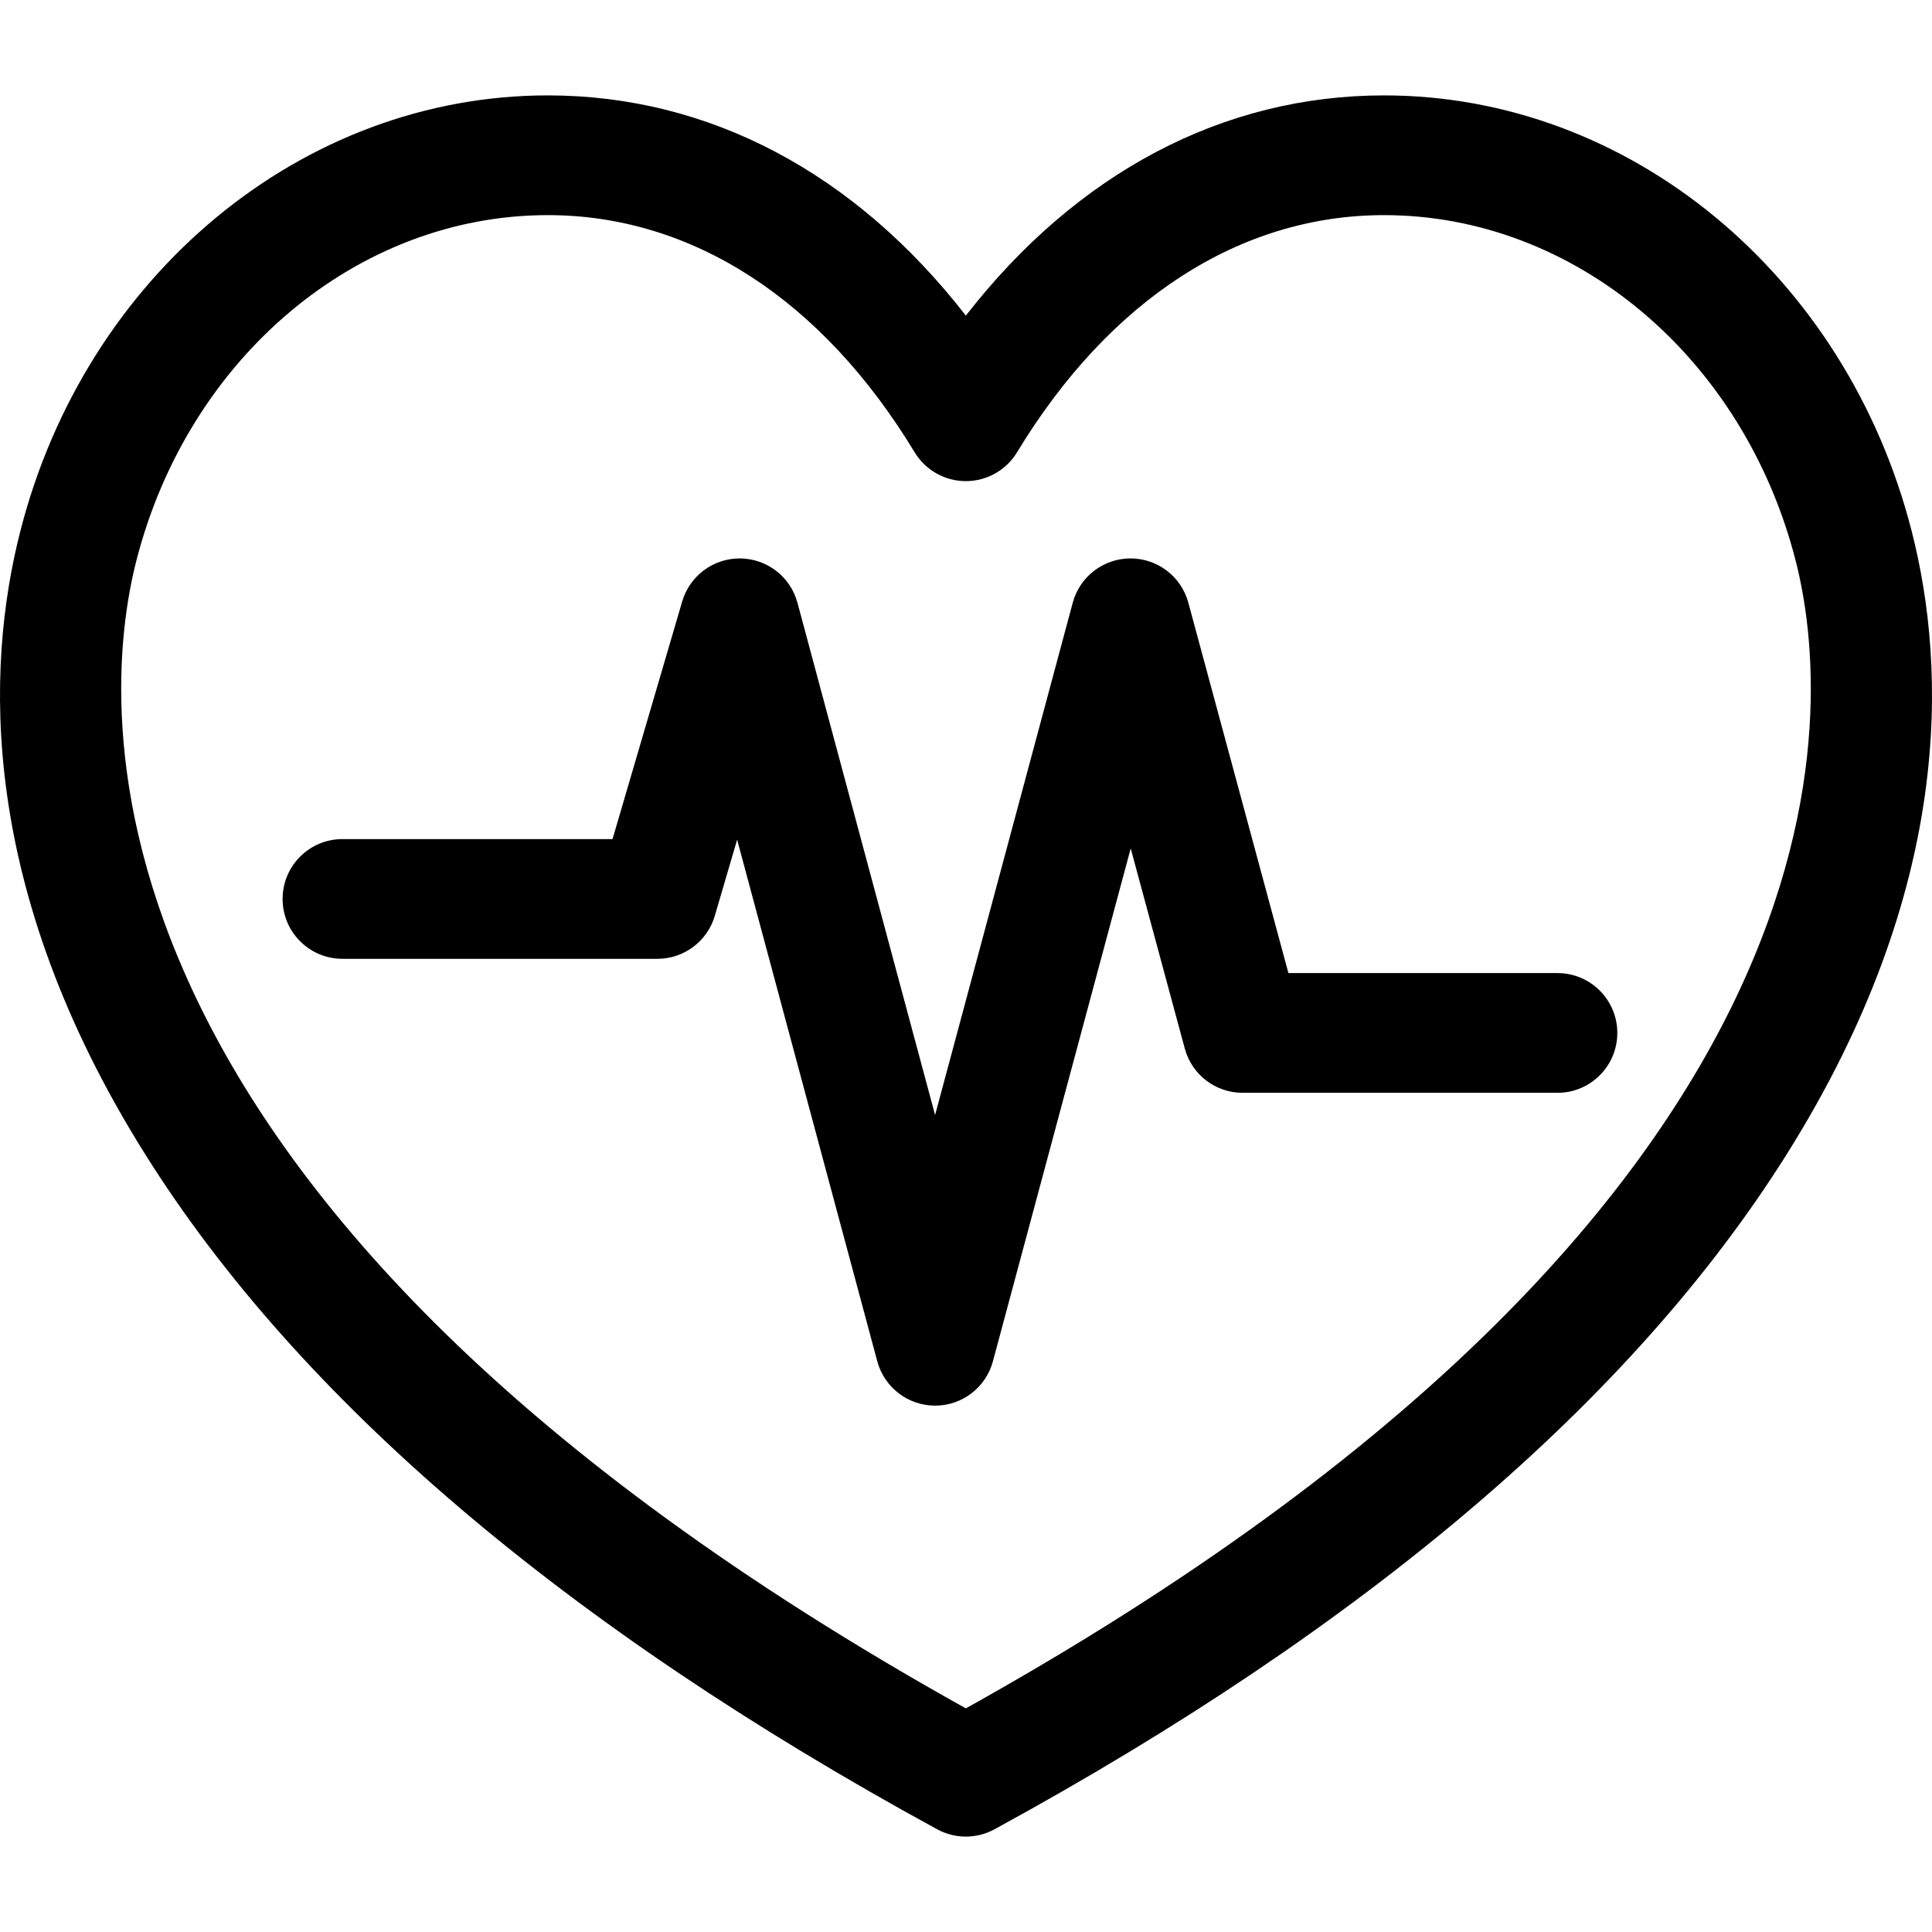
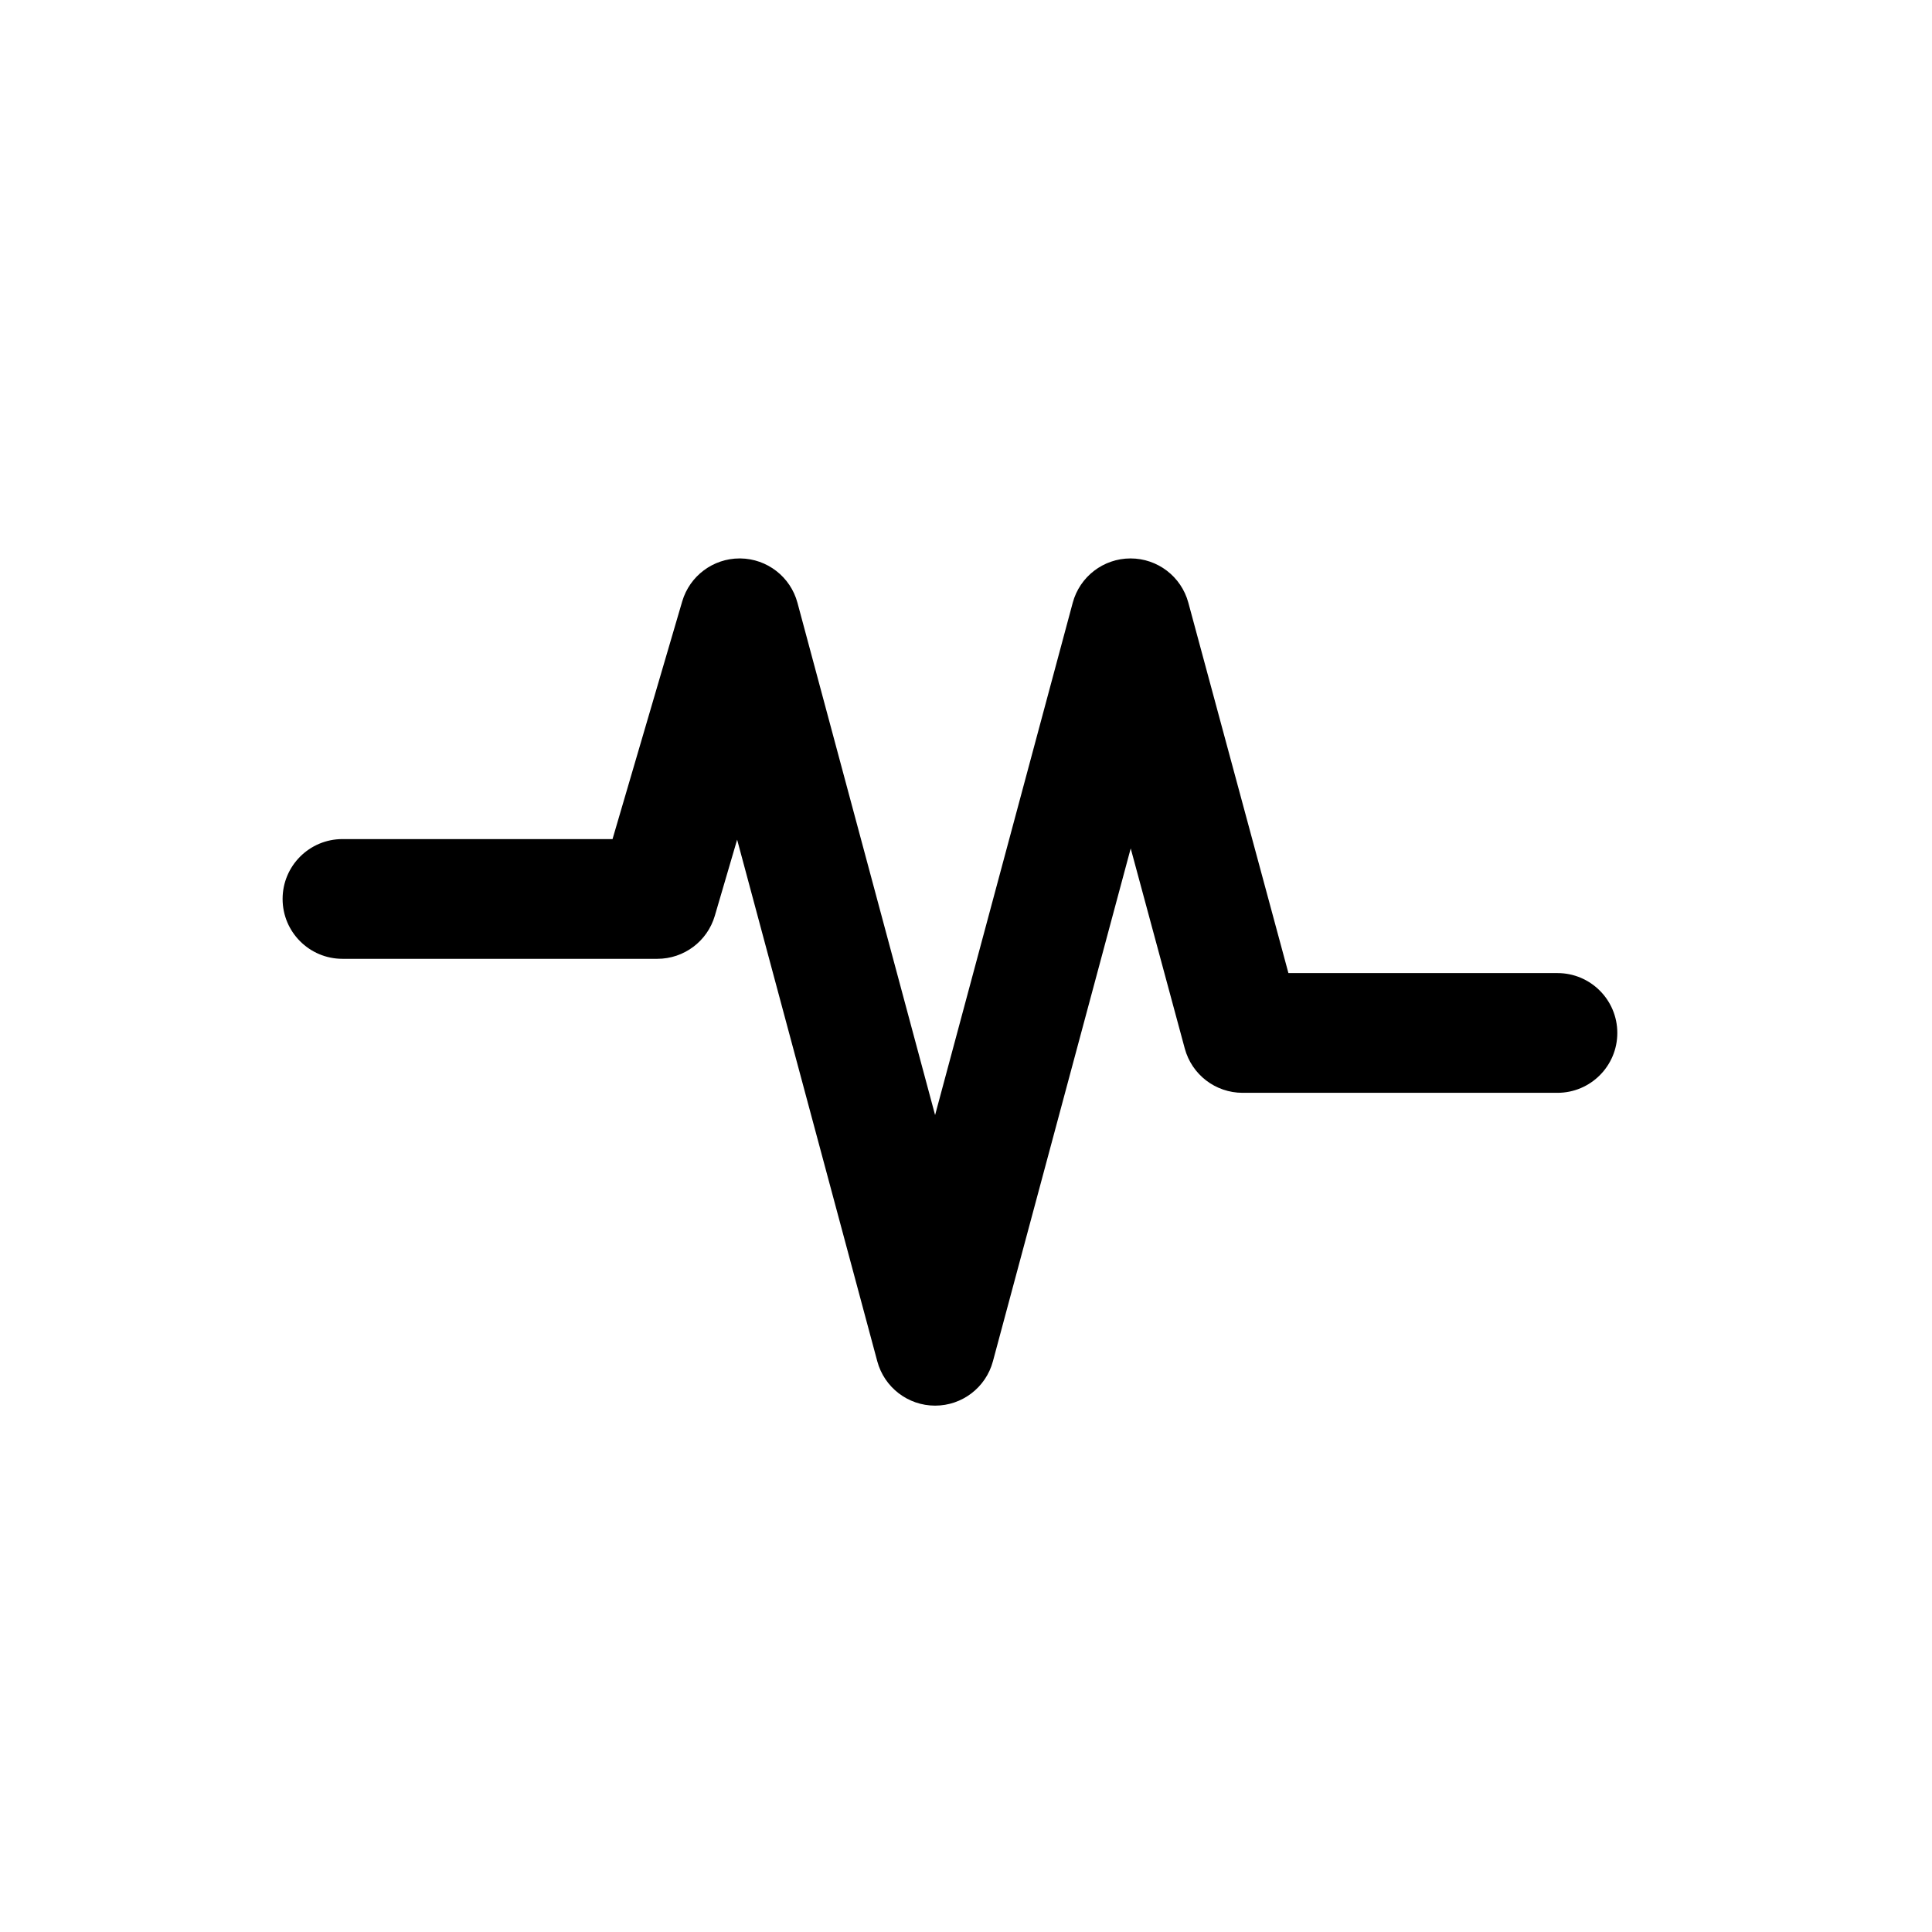
<svg xmlns="http://www.w3.org/2000/svg" fill="#000000" height="800px" width="800px" version="1.1" id="Capa_1" viewBox="0 0 242.041 242.041" xml:space="preserve">
  <g>
-     <path d="M239.506,66.581c-8.201-32.165-35.386-54.63-66.11-54.63c-20.208,0-38.49,9.711-52.394,27.59   c-13.896-17.881-32.17-27.59-52.373-27.59c-30.712,0-57.89,22.464-66.092,54.628c-4.389,17.211-5.242,44.71,15.619,77.978   c19.272,30.734,52.666,59.203,99.251,84.616c1.12,0.61,2.355,0.916,3.592,0.916c1.236,0,2.472-0.306,3.591-0.916   c46.599-25.414,80.002-53.883,99.282-84.616C244.743,111.289,243.893,83.79,239.506,66.581z M121,214.025   C6.852,150.416,12.546,88.032,17.072,70.286c6.507-25.515,27.708-43.335,51.558-43.335c18.033,0,34.354,10.552,45.955,29.71   c1.359,2.244,3.791,3.615,6.414,3.615c0,0,0.001,0,0.001,0c2.623,0,5.055-1.37,6.414-3.613   c11.611-19.16,27.942-29.712,45.982-29.712c23.861,0,45.069,17.82,51.575,43.335C229.495,88.031,235.181,150.411,121,214.025z" />
    <path d="M195.118,121.907h-33.705l-12.538-46.403c-0.884-3.272-3.852-5.544-7.24-5.544c-0.001,0-0.003,0-0.005,0   c-3.391,0.002-6.358,2.279-7.238,5.554l-17.243,64.179L99.906,75.514c-0.872-3.246-3.797-5.515-7.158-5.554   c-0.028,0-0.057,0-0.086,0c-3.325,0-6.258,2.192-7.196,5.39l-8.728,29.771H42.904c-4.142,0-7.5,3.357-7.5,7.5s3.358,7.5,7.5,7.5   h39.451c3.33,0,6.26-2.195,7.197-5.39l2.796-9.538l17.558,65.351c0.88,3.276,3.851,5.554,7.243,5.554   c3.393,0,6.363-2.277,7.243-5.554l17.263-64.254l6.775,25.074c0.884,3.271,3.851,5.544,7.24,5.544h39.447   c4.142,0,7.5-3.357,7.5-7.5C202.618,125.265,199.261,121.907,195.118,121.907z" />
  </g>
</svg>